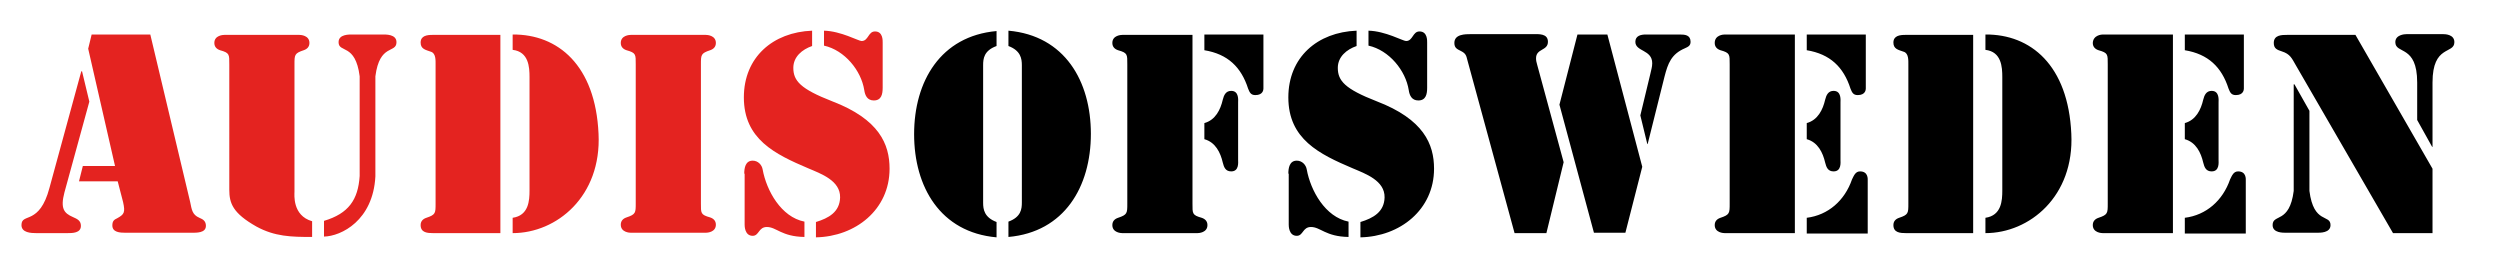
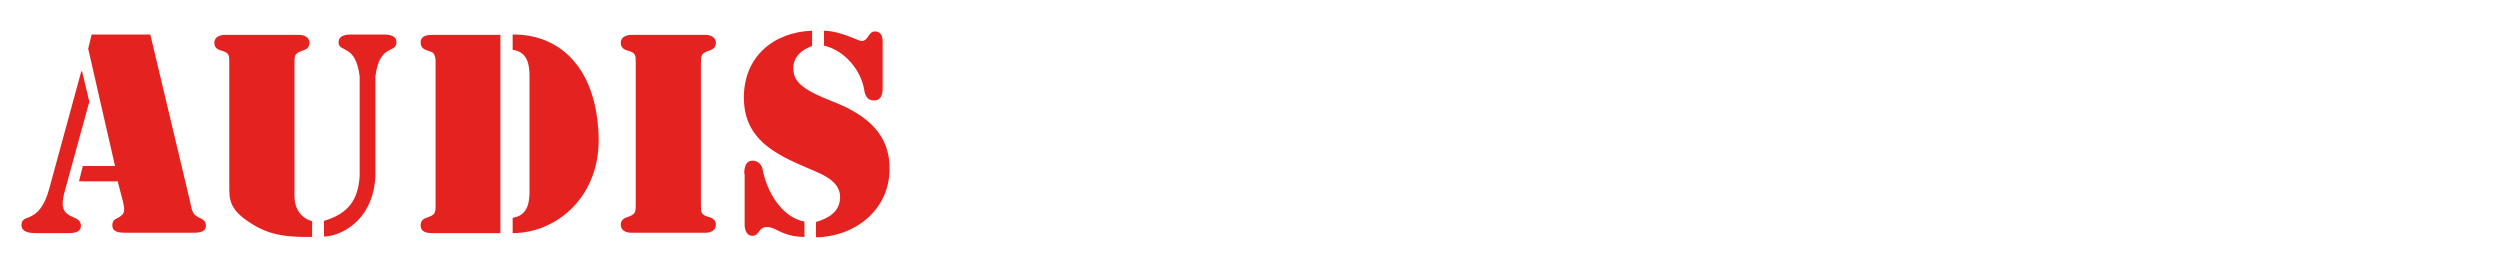
<svg xmlns="http://www.w3.org/2000/svg" baseProfile="tiny" viewBox="0 0 652 69.4">
  <path fill="#E42320" d="M23.3 26.5l-6.5 23.7c-1.1 4.2-.1 5.4 2.2 6.4 1.1.5 2.1.9 2.1 2.3 0 1.9-2.2 1.9-3.6 1.9h-8c-1.4 0-3.9-.1-3.9-2.1 0-1.7 1.2-1.6 2.7-2.4 1.5-.8 3.3-2.4 4.6-7.3l8.3-30.4h.2l1.9 7.9zm7.4 20.8H20.6l1-4H30l-7-30.6.9-3.7h15.3l10.4 43.7c.4 1.9.5 3.3 2.4 4.1 1 .4 1.7.9 1.7 2.1 0 1.9-2.5 1.8-3.8 1.8H32.7c-1.4 0-3.4-.1-3.4-1.9 0-1.1.4-1.5 1.3-1.9 1.8-1 2.1-1.5 1.5-4.2l-1.4-5.4zm50.7 14.5c-5.5 0-9.7-.1-14.5-2.7-6.2-3.5-7.1-6.1-7.1-9.6V16.8c0-2.6.1-3-2.4-3.7-.9-.3-1.5-.9-1.5-1.9 0-2 2.3-2.1 2.6-2.1h19.6c.3 0 2.6.1 2.6 2.1 0 1-.6 1.6-1.5 1.9-2.4.8-2.4 1.2-2.4 3.7V50c0 .7-.6 6.2 4.6 7.7v4.1zm12.4-41.9c-1.1-8.7-5.5-6-5.5-8.9 0-2.1 2.8-2 3.6-2h7.9c.8 0 3.6-.1 3.6 2 0 3-4.4.3-5.5 8.9V46c-.6 11.5-8.9 15.6-13.4 15.7v-4.1c6.4-1.9 8.9-5.5 9.3-11.7v-26zm36.8 40.9H113c-1.5 0-3.3-.1-3.3-2.1 0-1 .6-1.6 1.5-1.9 2.4-.8 2.4-1.2 2.4-3.7V16.8c0-1 .1-2.9-1.2-3.3-1.4-.5-2.7-.7-2.7-2.4 0-1.8 1.7-2 3.1-2h17.7v51.7zM133.7 9c11.8-.1 21.6 8 22.4 25.9.8 16.3-10.9 25.9-22.4 25.9v-4c4.2-.6 4.4-4.5 4.4-7.1V20.1c0-2.6-.2-6.6-4.4-7.1V9zm49.1 44c0 2.6-.1 3 2.4 3.7.9.3 1.5.9 1.5 1.9 0 2-2.3 2.1-2.6 2.1h-19.6c-.3 0-2.6-.1-2.6-2.1 0-1 .6-1.6 1.5-1.9 2.4-.8 2.4-1.2 2.4-3.7V16.8c0-2.6.1-3-2.4-3.7-.9-.3-1.5-.9-1.5-1.9 0-2 2.3-2.1 2.6-2.1h19.6c.3 0 2.6.1 2.6 2.1 0 1-.6 1.6-1.5 1.9-2.4.8-2.4 1.2-2.4 3.7V53zm29-41c-2.6.9-4.9 2.8-4.9 5.7 0 3.4 1.9 5.5 10.1 8.7 12.3 4.7 15 11.2 15 17.6 0 10.7-8.9 17.7-19.2 17.9v-4c3.3-1 6.2-2.6 6.3-6.4.1-4.4-5-6.2-8.3-7.6-8.7-3.7-16.8-7.6-16.8-18.5 0-10.5 7.6-17 17.8-17.4v4zm-17.7 33.3c0-1.5.3-3.4 2.2-3.4 1.4 0 2.4 1.1 2.6 2.3 1 5.5 4.8 12.4 10.9 13.6v4c-6-.1-7.3-2.6-9.8-2.6-2.2 0-2 2.3-3.7 2.3-2.1 0-2.1-2.6-2.1-2.9V45.3zm36.1-22.4c0 1.6-.3 3.3-2.3 3.3-1.7 0-2.3-1.3-2.5-2.7-.8-5.1-5.1-10.4-10.5-11.6V8c4.4.1 9 2.7 9.8 2.7 1.8 0 1.7-2.5 3.5-2.5 2.1 0 2 2.4 2 2.9v11.8z" />
-   <path d="M259.9 12c-3.3 1.2-3.5 3.3-3.5 5v35.9c0 1.7.3 3.8 3.5 5v4c-14.7-1.3-21.5-13.2-21.5-26.9 0-13.8 6.9-25.6 21.5-26.9V12zm3.1 45.8c3.3-1.2 3.5-3.3 3.5-5V17c0-1.7-.3-3.8-3.5-5V8c14.7 1.3 21.5 13.2 21.5 26.9 0 13.8-6.9 25.6-21.5 26.9v-4zm31-41c0-2.6.1-3-2.4-3.7-.9-.3-1.5-.9-1.5-1.9 0-2 2.3-2.1 2.6-2.1H311v44c0 2.6-.1 3 2.4 3.7.9.3 1.5.9 1.5 1.9 0 2-2.3 2.1-2.6 2.1h-19.6c-.3 0-2.6-.1-2.6-2.1 0-1 .6-1.6 1.5-1.9 2.4-.8 2.4-1.2 2.4-3.7V16.8zM314.1 9h15.4v14.1c0 .3-.1 1.7-2.1 1.7-1.2 0-1.5-.7-1.9-1.7-1.8-5.6-5.3-9-11.4-10V9zm0 23.1c2.9-.8 4.2-3.5 4.8-6.1.3-1.2.8-2.3 2.2-2.3 2.1 0 1.8 2.5 1.8 3v15c0 .6.3 3-1.8 3-1.5 0-1.9-1.1-2.2-2.3-.6-2.6-1.9-5.3-4.8-6.1v-4.2zM353.8 12c-2.6.9-4.9 2.8-4.9 5.7 0 3.4 1.9 5.5 10.1 8.7 12.3 4.7 15 11.2 15 17.6 0 10.7-8.9 17.7-19.2 17.9v-4c3.3-1 6.2-2.6 6.3-6.4.1-4.4-5-6.2-8.3-7.6-8.7-3.7-16.8-7.6-16.8-18.5 0-10.5 7.6-17 17.8-17.4v4zM336 45.3c0-1.5.3-3.4 2.2-3.4 1.4 0 2.4 1.1 2.6 2.3 1 5.5 4.8 12.4 10.9 13.6v4c-6-.1-7.3-2.6-9.8-2.6-2.2 0-2 2.3-3.7 2.3-2.1 0-2.1-2.6-2.1-2.9V45.3zm36.2-22.4c0 1.6-.3 3.3-2.3 3.3-1.7 0-2.3-1.3-2.5-2.7-.8-5.1-5.1-10.4-10.5-11.6V8c4.4.1 9 2.7 9.8 2.7 1.8 0 1.7-2.5 3.5-2.5 2.1 0 2 2.4 2 2.9v11.8zm31.1 37.9H395l-12.3-45.1c-.3-1.3-.5-1.8-1.7-2.4-1-.5-1.7-.8-1.7-2.1 0-2.3 2.8-2.3 4.4-2.3h16.1c1.5 0 3.9-.2 3.9 2 0 2.4-3.1 1.7-3.1 4.3 0 .6.1 1 .3 1.7l6.9 25.4-4.5 18.5zM419.2 9l9.1 34.5-4.4 17.2h-8.2l-9-33.4L411.4 9h7.8zm8.6 21.1l2.6-10.8c.2-1 .5-1.8.5-2.8 0-3.6-4.4-3-4.4-5.6 0-1.6 1.5-1.9 2.7-1.9h8.9c1.3 0 2.8.1 2.8 1.9 0 1-.6 1.3-1.5 1.7-3.5 1.5-4.4 3.9-5.3 7.4l-4.4 17.6-.1-.1-1.8-7.4zm22-21.1h18.3v51.8h-18.3c-.3 0-2.6-.1-2.6-2.1 0-1 .6-1.6 1.5-1.9 2.4-.8 2.4-1.2 2.4-3.7V16.8c0-2.6.1-3-2.4-3.7-.9-.3-1.5-.9-1.5-1.9 0-2.1 2.3-2.2 2.6-2.2zm21.4 0h15.4v14.1c0 .3-.1 1.7-2.1 1.7-1.2 0-1.5-.7-1.9-1.7-1.8-5.6-5.3-9-11.4-10V9zm0 23.1c2.9-.8 4.2-3.5 4.8-6.1.3-1.2.8-2.3 2.2-2.3 2.1 0 1.8 2.5 1.8 3v15c0 .6.3 3-1.8 3-1.5 0-1.9-1.1-2.2-2.3-.6-2.6-1.9-5.3-4.8-6.1v-4.2zm0 24.7c5.6-.7 9.9-4.5 11.8-10 .5-1 .9-2.1 2.1-2.1 2.2 0 2 2.1 2 2.4v13.8h-15.9v-4.1zm43.5 4h-17.6c-1.5 0-3.3-.1-3.3-2.1 0-1 .6-1.6 1.5-1.9 2.4-.8 2.4-1.2 2.4-3.7V16.8c0-1 .1-2.9-1.2-3.3-1.4-.5-2.7-.7-2.7-2.4 0-1.8 1.7-2 3.1-2h17.7v51.7zM517.8 9c11.8-.1 21.6 8 22.4 25.9.8 16.3-10.9 25.9-22.4 25.9v-4c4.2-.6 4.4-4.5 4.4-7.1V20.1c0-2.6-.2-6.6-4.4-7.1V9zm30.6 0h18.3v51.8h-18.3c-.3 0-2.6-.1-2.6-2.1 0-1 .6-1.6 1.5-1.9 2.4-.8 2.4-1.2 2.4-3.7V16.8c0-2.6.1-3-2.4-3.7-.9-.3-1.5-.9-1.5-1.9.1-2.1 2.4-2.2 2.6-2.2zm21.4 0h15.4v14.1c0 .3-.1 1.7-2.1 1.7-1.2 0-1.5-.7-1.9-1.7-1.8-5.6-5.3-9-11.4-10V9zm0 23.1c2.9-.8 4.2-3.5 4.8-6.1.3-1.2.8-2.3 2.2-2.3 2.1 0 1.8 2.5 1.8 3v15c0 .6.3 3-1.8 3-1.5 0-1.9-1.1-2.2-2.3-.6-2.6-1.9-5.3-4.8-6.1v-4.2zm0 24.7c5.6-.7 9.9-4.5 11.8-10 .5-1 .9-2.1 2.1-2.1 2.2 0 2 2.1 2 2.4v13.8h-15.9v-4.1zM598.3 22h.1l3.9 6.9v20.9c1.1 8.7 5.5 6 5.5 8.9 0 2.1-2.8 2-3.6 2h-7.9c-.8 0-3.6.1-3.6-2 0-3 4.4-.3 5.5-8.9V22zm36.1 22v16.8h-10.3l-25.3-43.7c-1.1-1.9-1.5-3-3.7-3.7-1.2-.4-2.1-.7-2.1-2.2 0-2.1 2.1-2.1 3.5-2.1h17.8L634.4 44zm-4-22.5c0-9.9-5.7-7.3-5.7-10.5 0-1.9 2.3-2.1 3-2.1h9.4c.7 0 3 .1 3 2.1 0 3.2-5.7.6-5.7 10.5v16.8h-.1l-3.9-7v-9.8z" />
</svg>